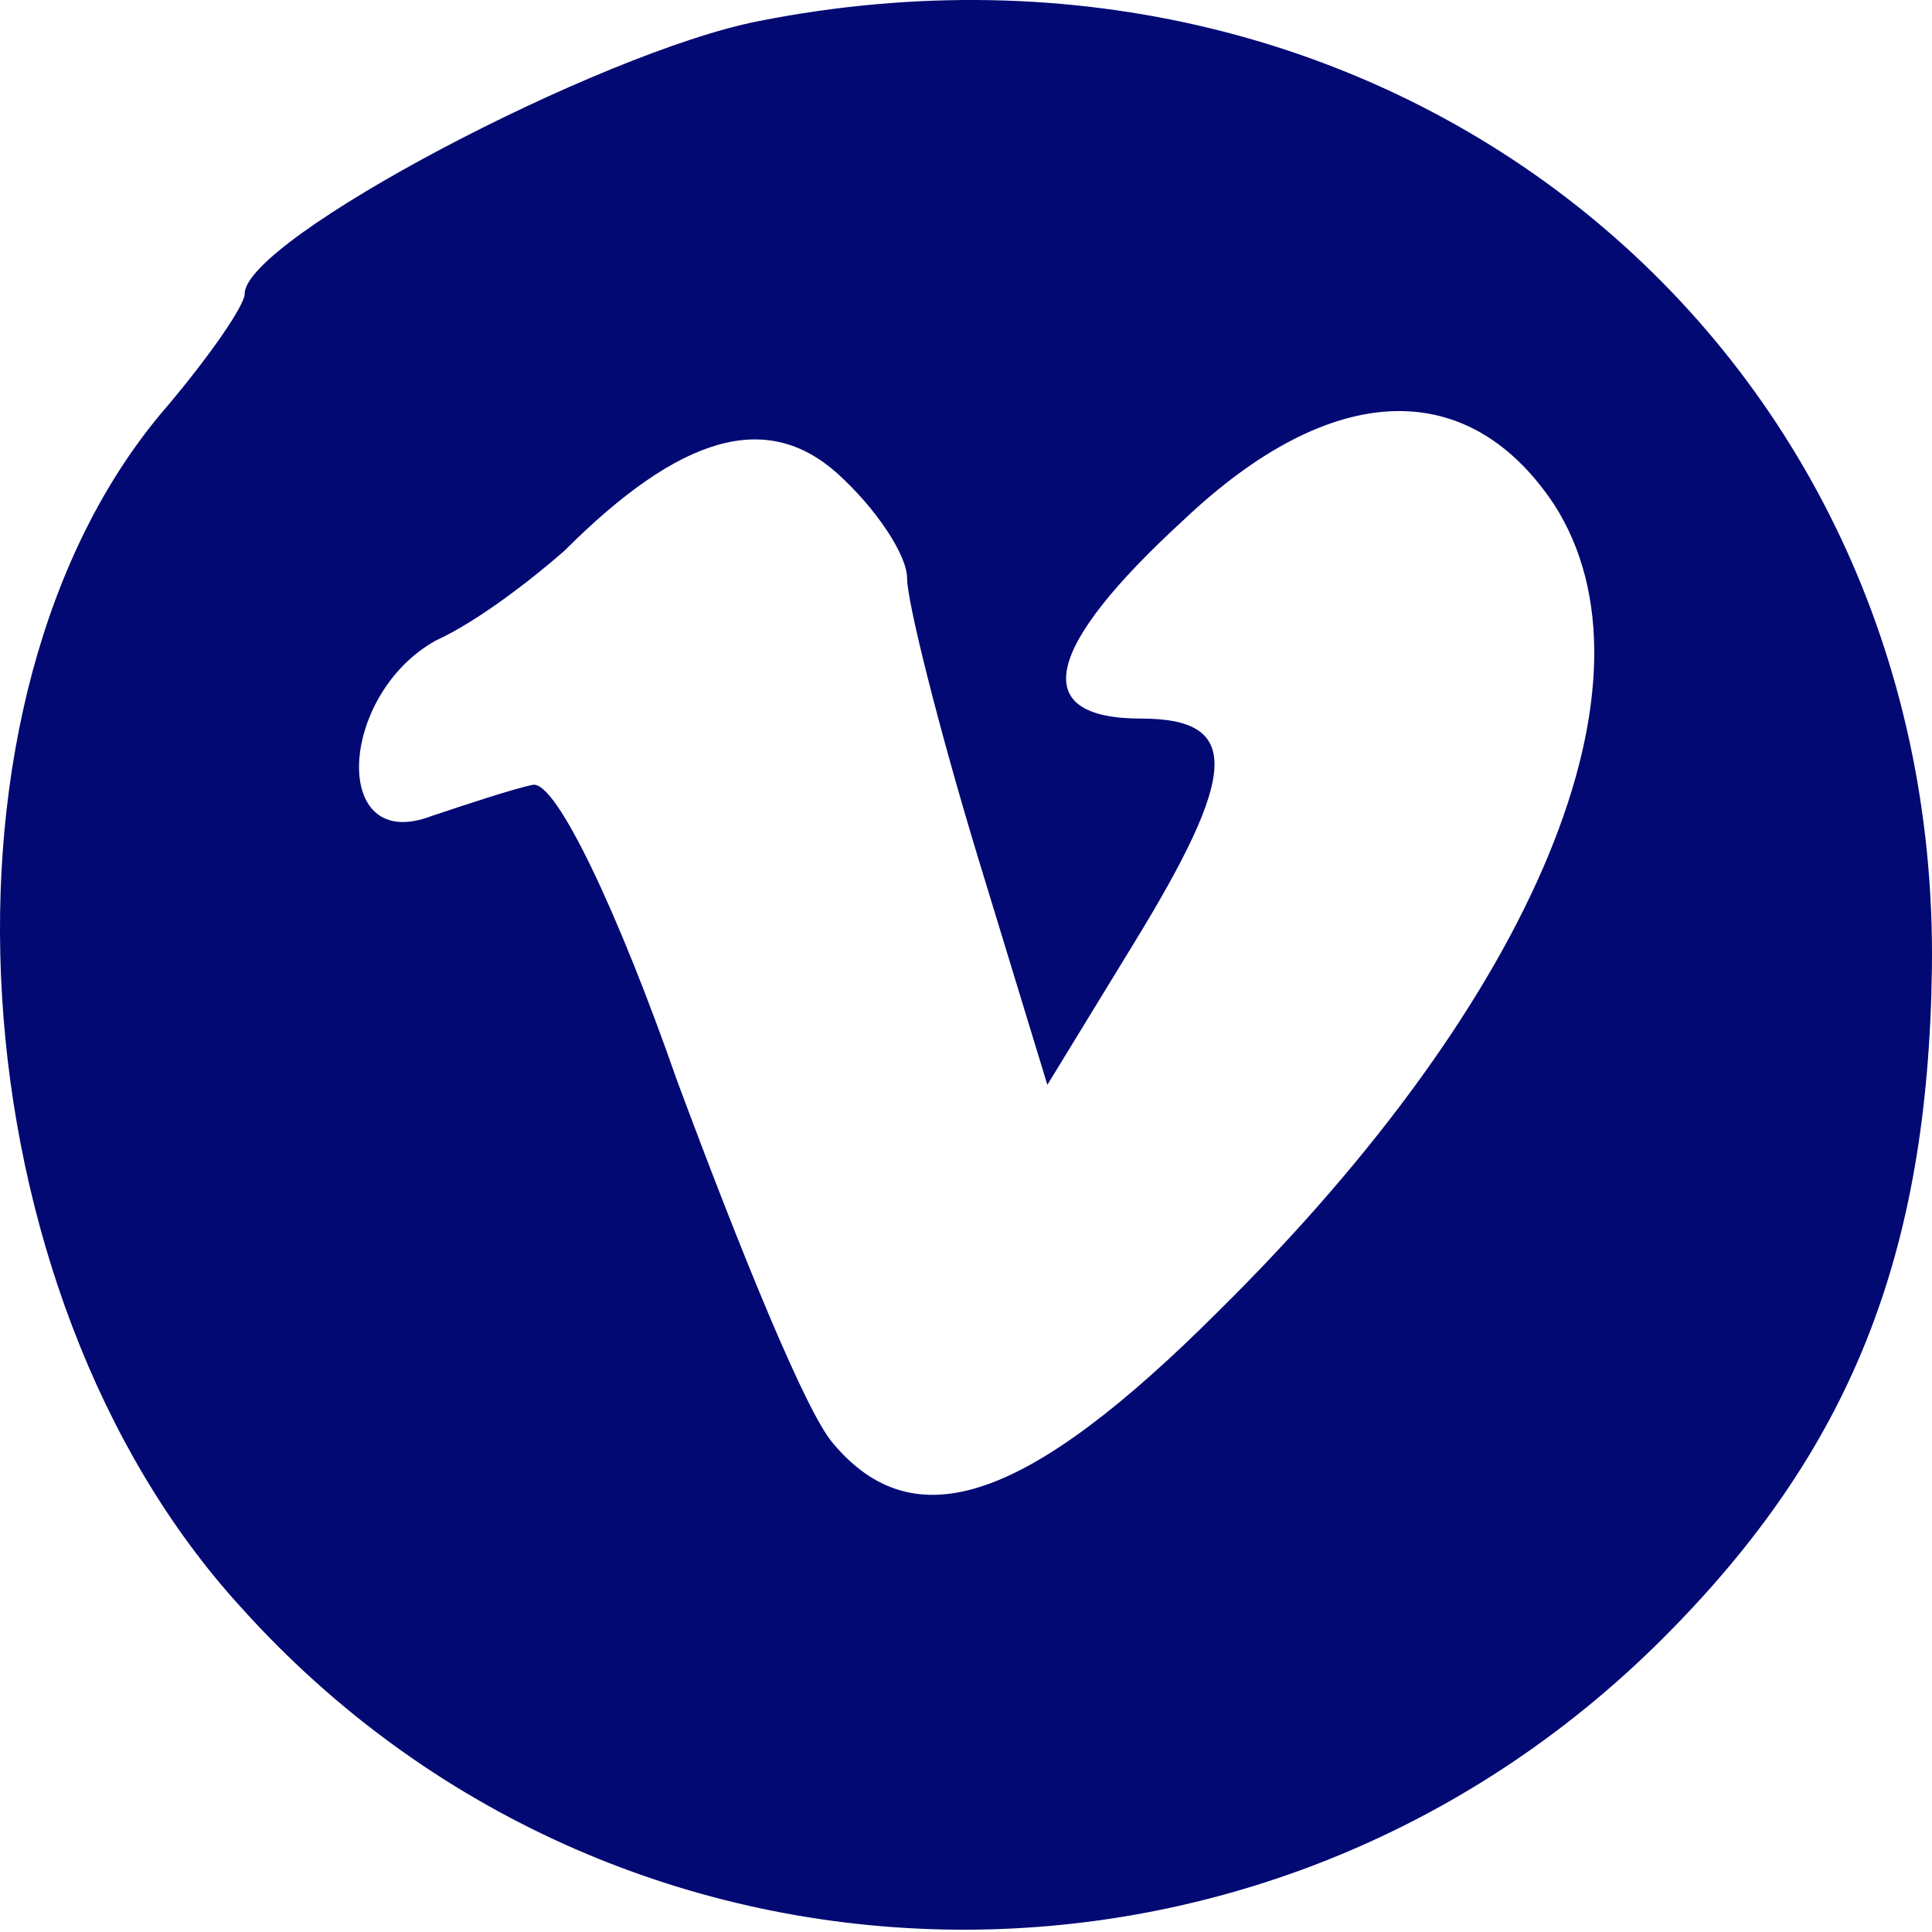
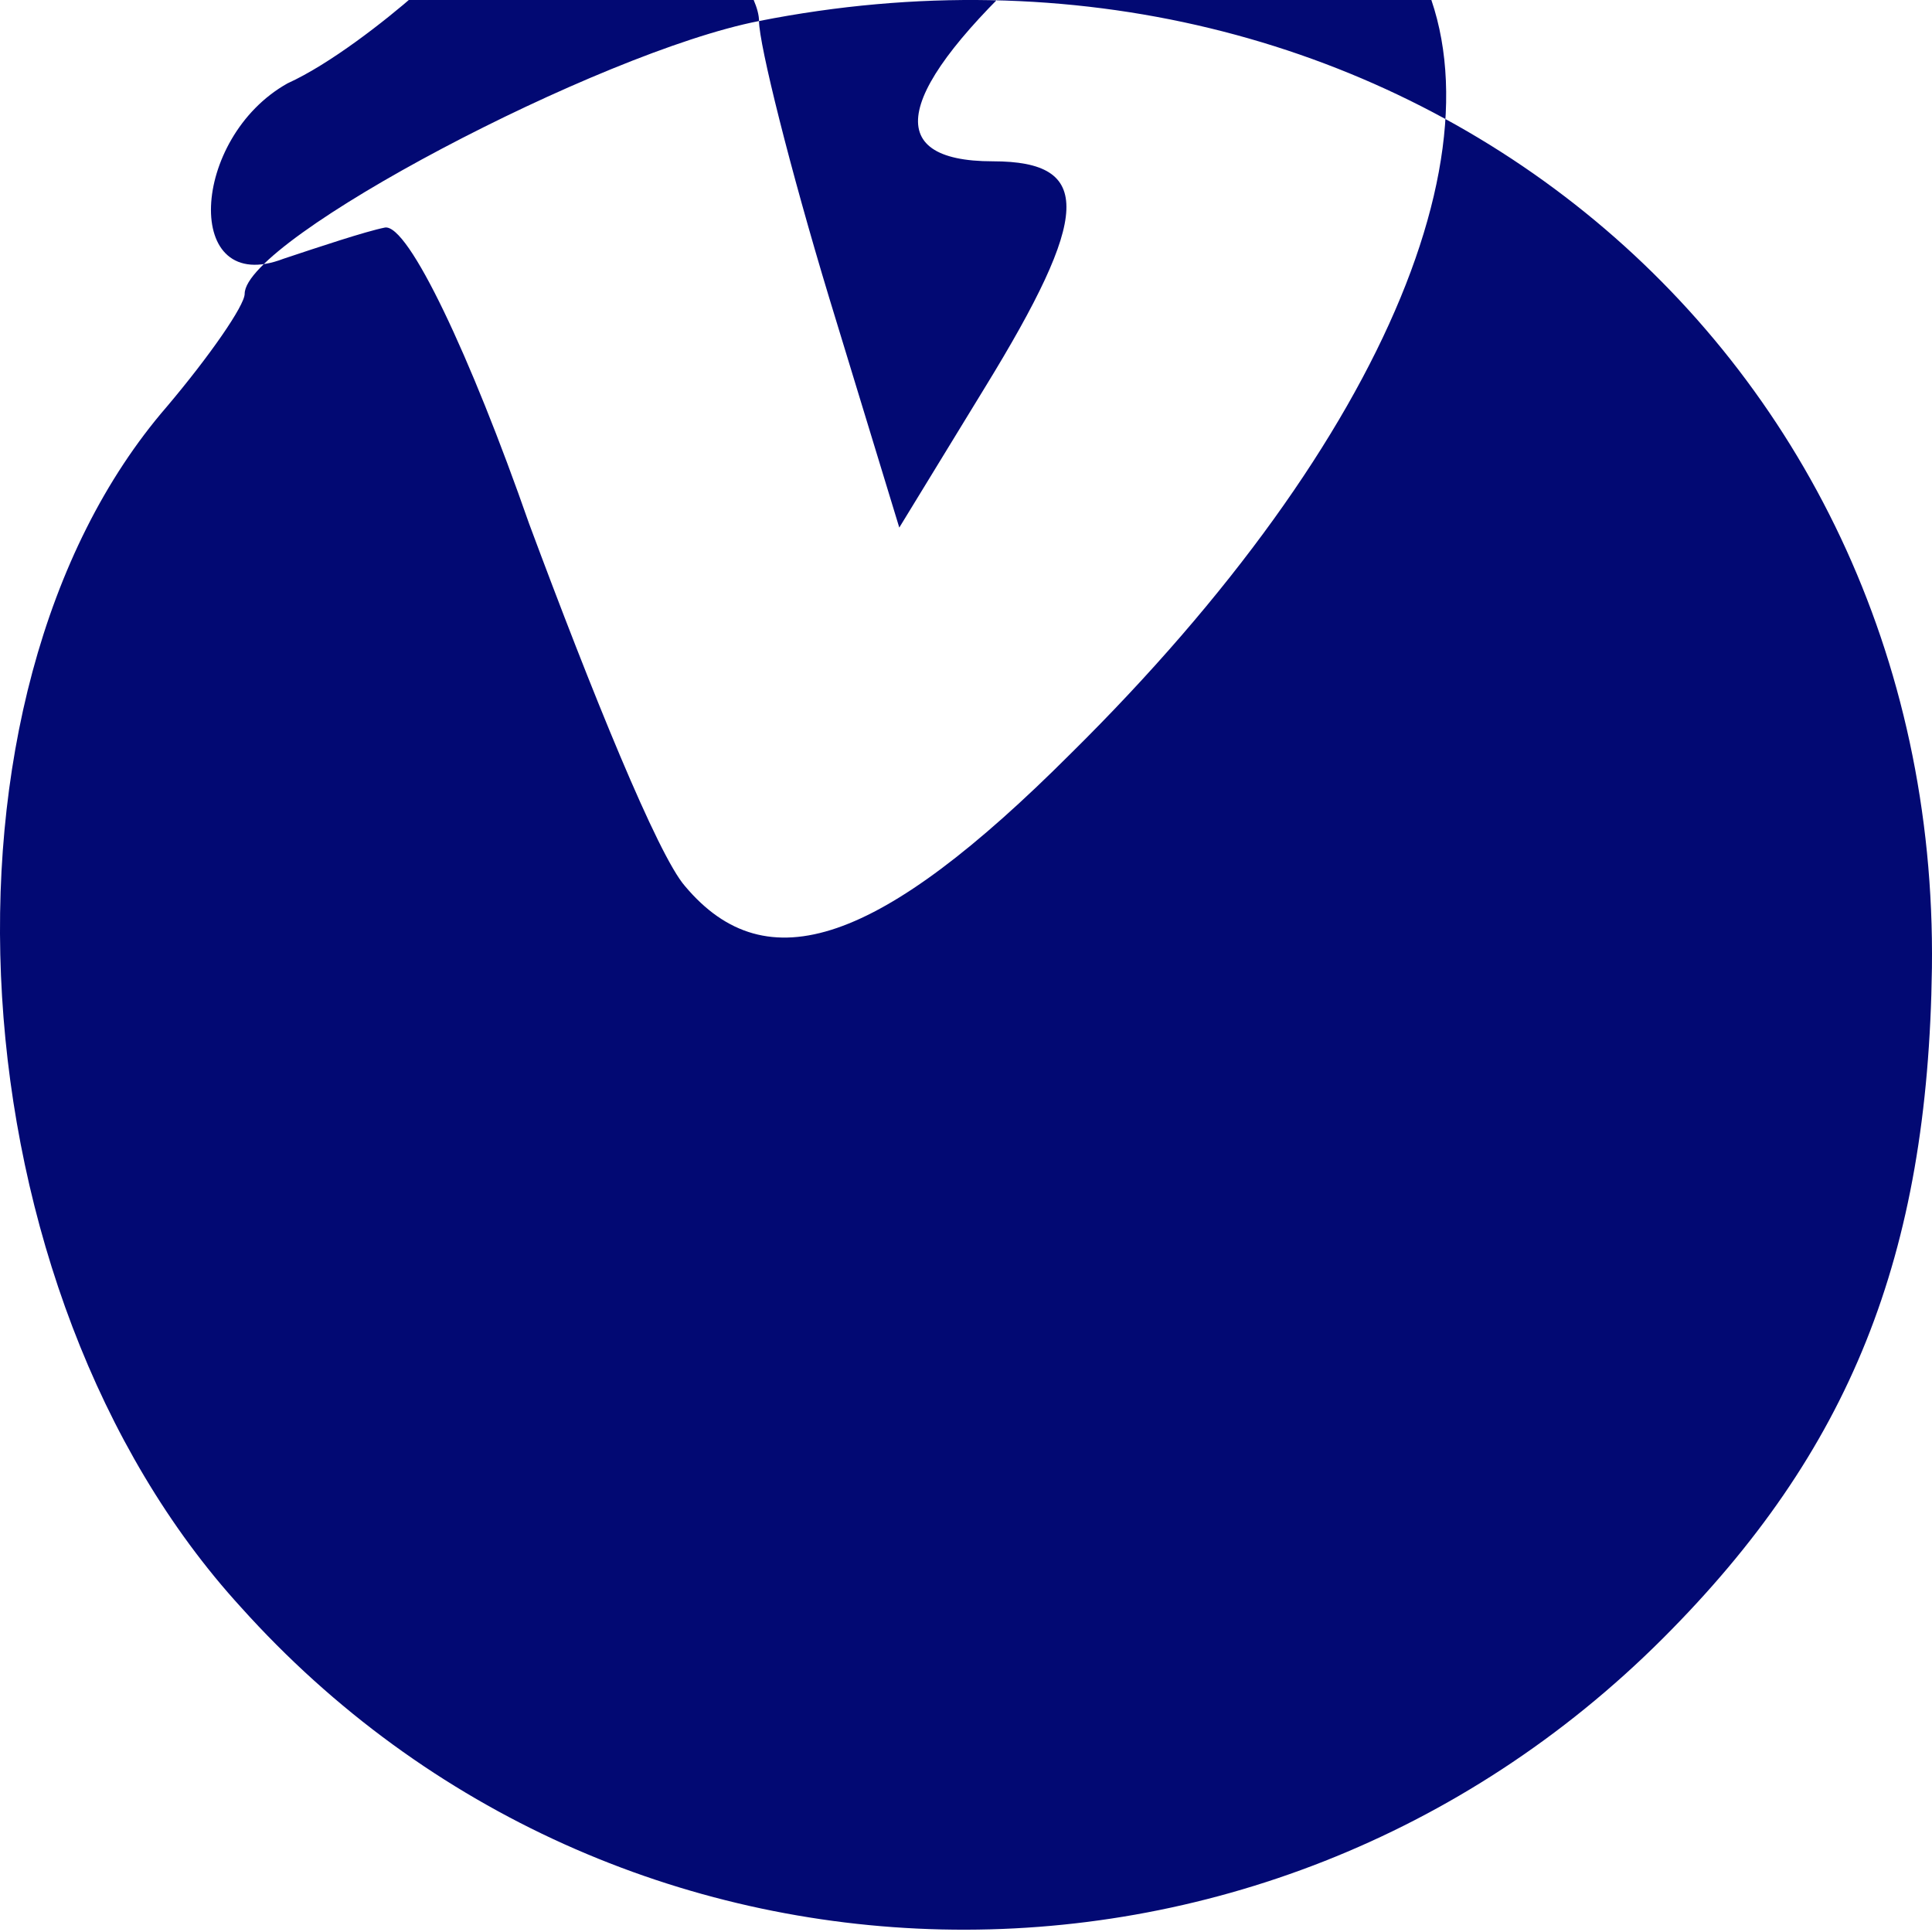
<svg xmlns="http://www.w3.org/2000/svg" width="53" height="53" fill="none">
-   <path d="M20.822.577c-4.383.855-14.11 5.986-14.11 7.483 0 .32-.963 1.71-2.139 3.1-6.841 7.91-5.88 24.266 2.031 32.924 10.262 11.438 28.007 11.866 39.018.856 5.13-5.131 7.269-10.476 7.376-18.387C53.212 9.343 38.139-2.844 20.822.577zm4.062 15.287c0 .64.855 4.062 1.924 7.59l1.924 6.306 2.352-3.848c2.886-4.704 2.993-6.2.214-6.2-3.1 0-2.673-1.924 1.176-5.452 4.062-3.848 7.803-3.955 10.155-.428 3.1 4.81-.428 13.47-9.194 22.128-5.237 5.238-8.338 6.307-10.582 3.635-.749-.855-2.566-5.345-4.276-9.942-1.604-4.596-3.314-8.23-3.955-8.124-.535.107-1.818.535-2.78.855-2.78 1.07-2.565-3.314.107-4.81 1.176-.535 2.673-1.71 3.528-2.459 3.207-3.207 5.558-3.848 7.483-2.138 1.069.962 1.924 2.245 1.924 2.886z" fill="#020973" />
+   <path d="M20.822.577c-4.383.855-14.11 5.986-14.11 7.483 0 .32-.963 1.71-2.139 3.1-6.841 7.91-5.88 24.266 2.031 32.924 10.262 11.438 28.007 11.866 39.018.856 5.13-5.131 7.269-10.476 7.376-18.387C53.212 9.343 38.139-2.844 20.822.577zc0 .64.855 4.062 1.924 7.59l1.924 6.306 2.352-3.848c2.886-4.704 2.993-6.2.214-6.2-3.1 0-2.673-1.924 1.176-5.452 4.062-3.848 7.803-3.955 10.155-.428 3.1 4.81-.428 13.47-9.194 22.128-5.237 5.238-8.338 6.307-10.582 3.635-.749-.855-2.566-5.345-4.276-9.942-1.604-4.596-3.314-8.23-3.955-8.124-.535.107-1.818.535-2.78.855-2.78 1.07-2.565-3.314.107-4.81 1.176-.535 2.673-1.71 3.528-2.459 3.207-3.207 5.558-3.848 7.483-2.138 1.069.962 1.924 2.245 1.924 2.886z" fill="#020973" />
</svg>